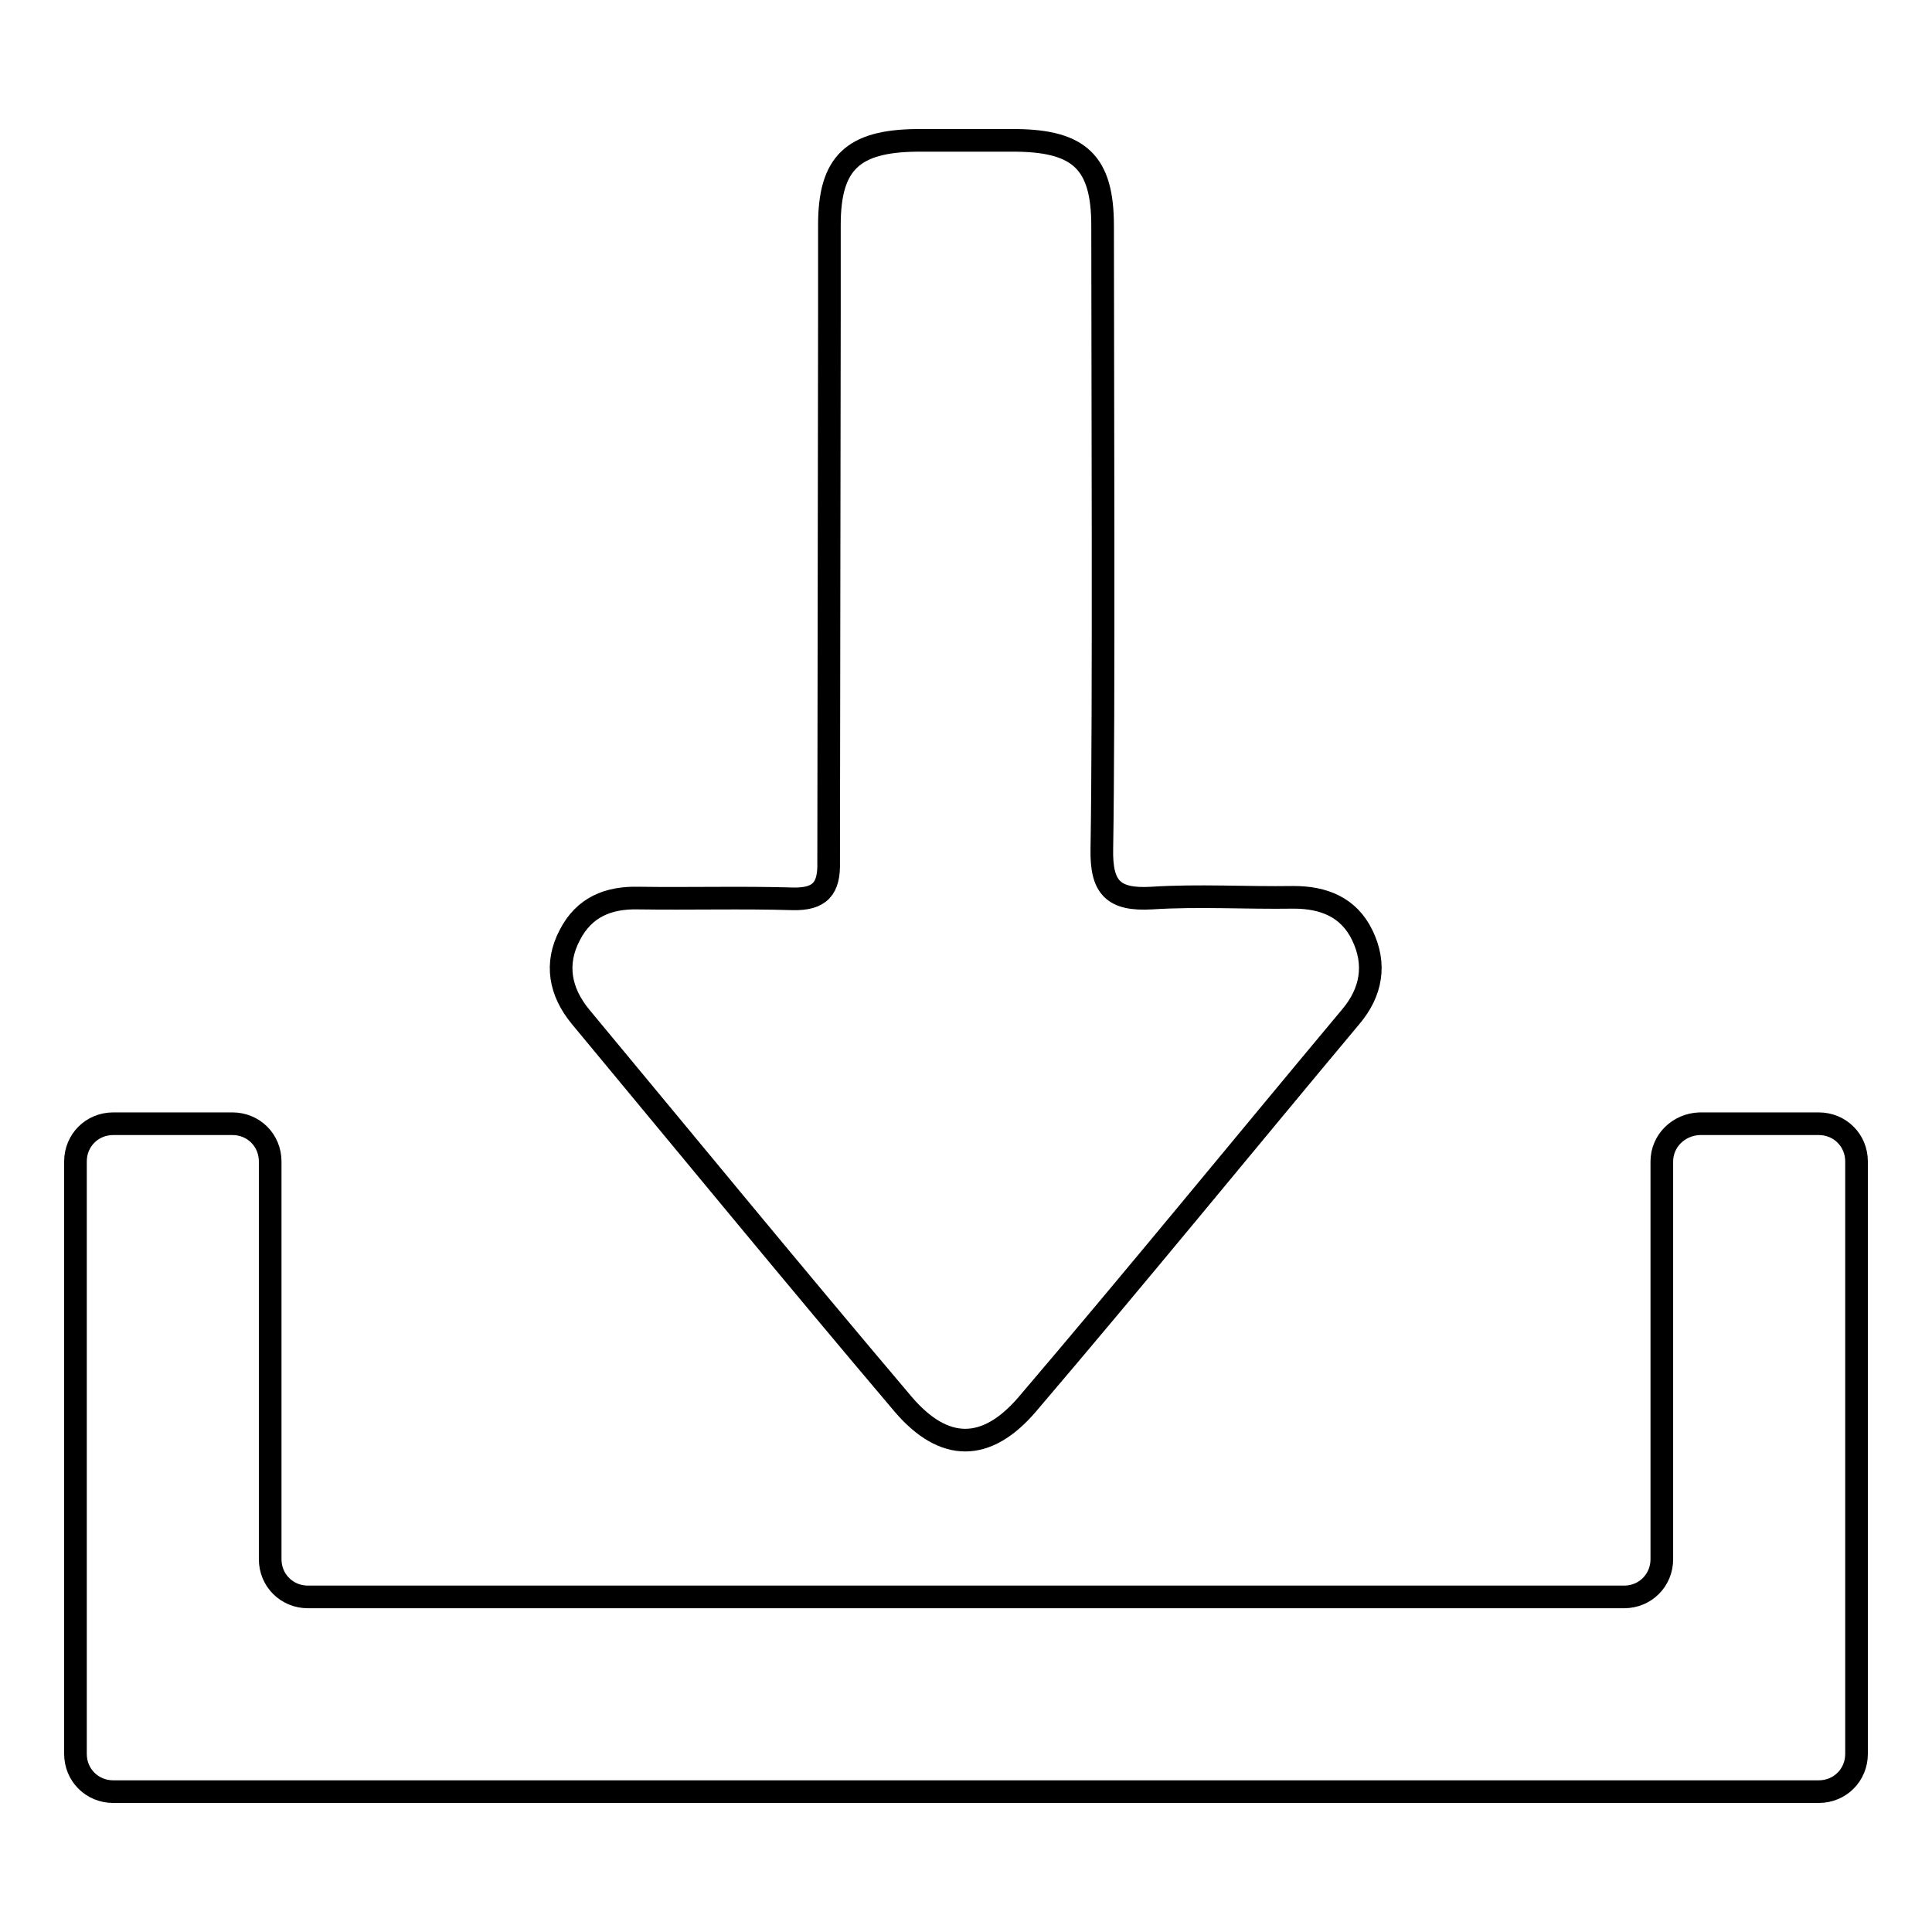
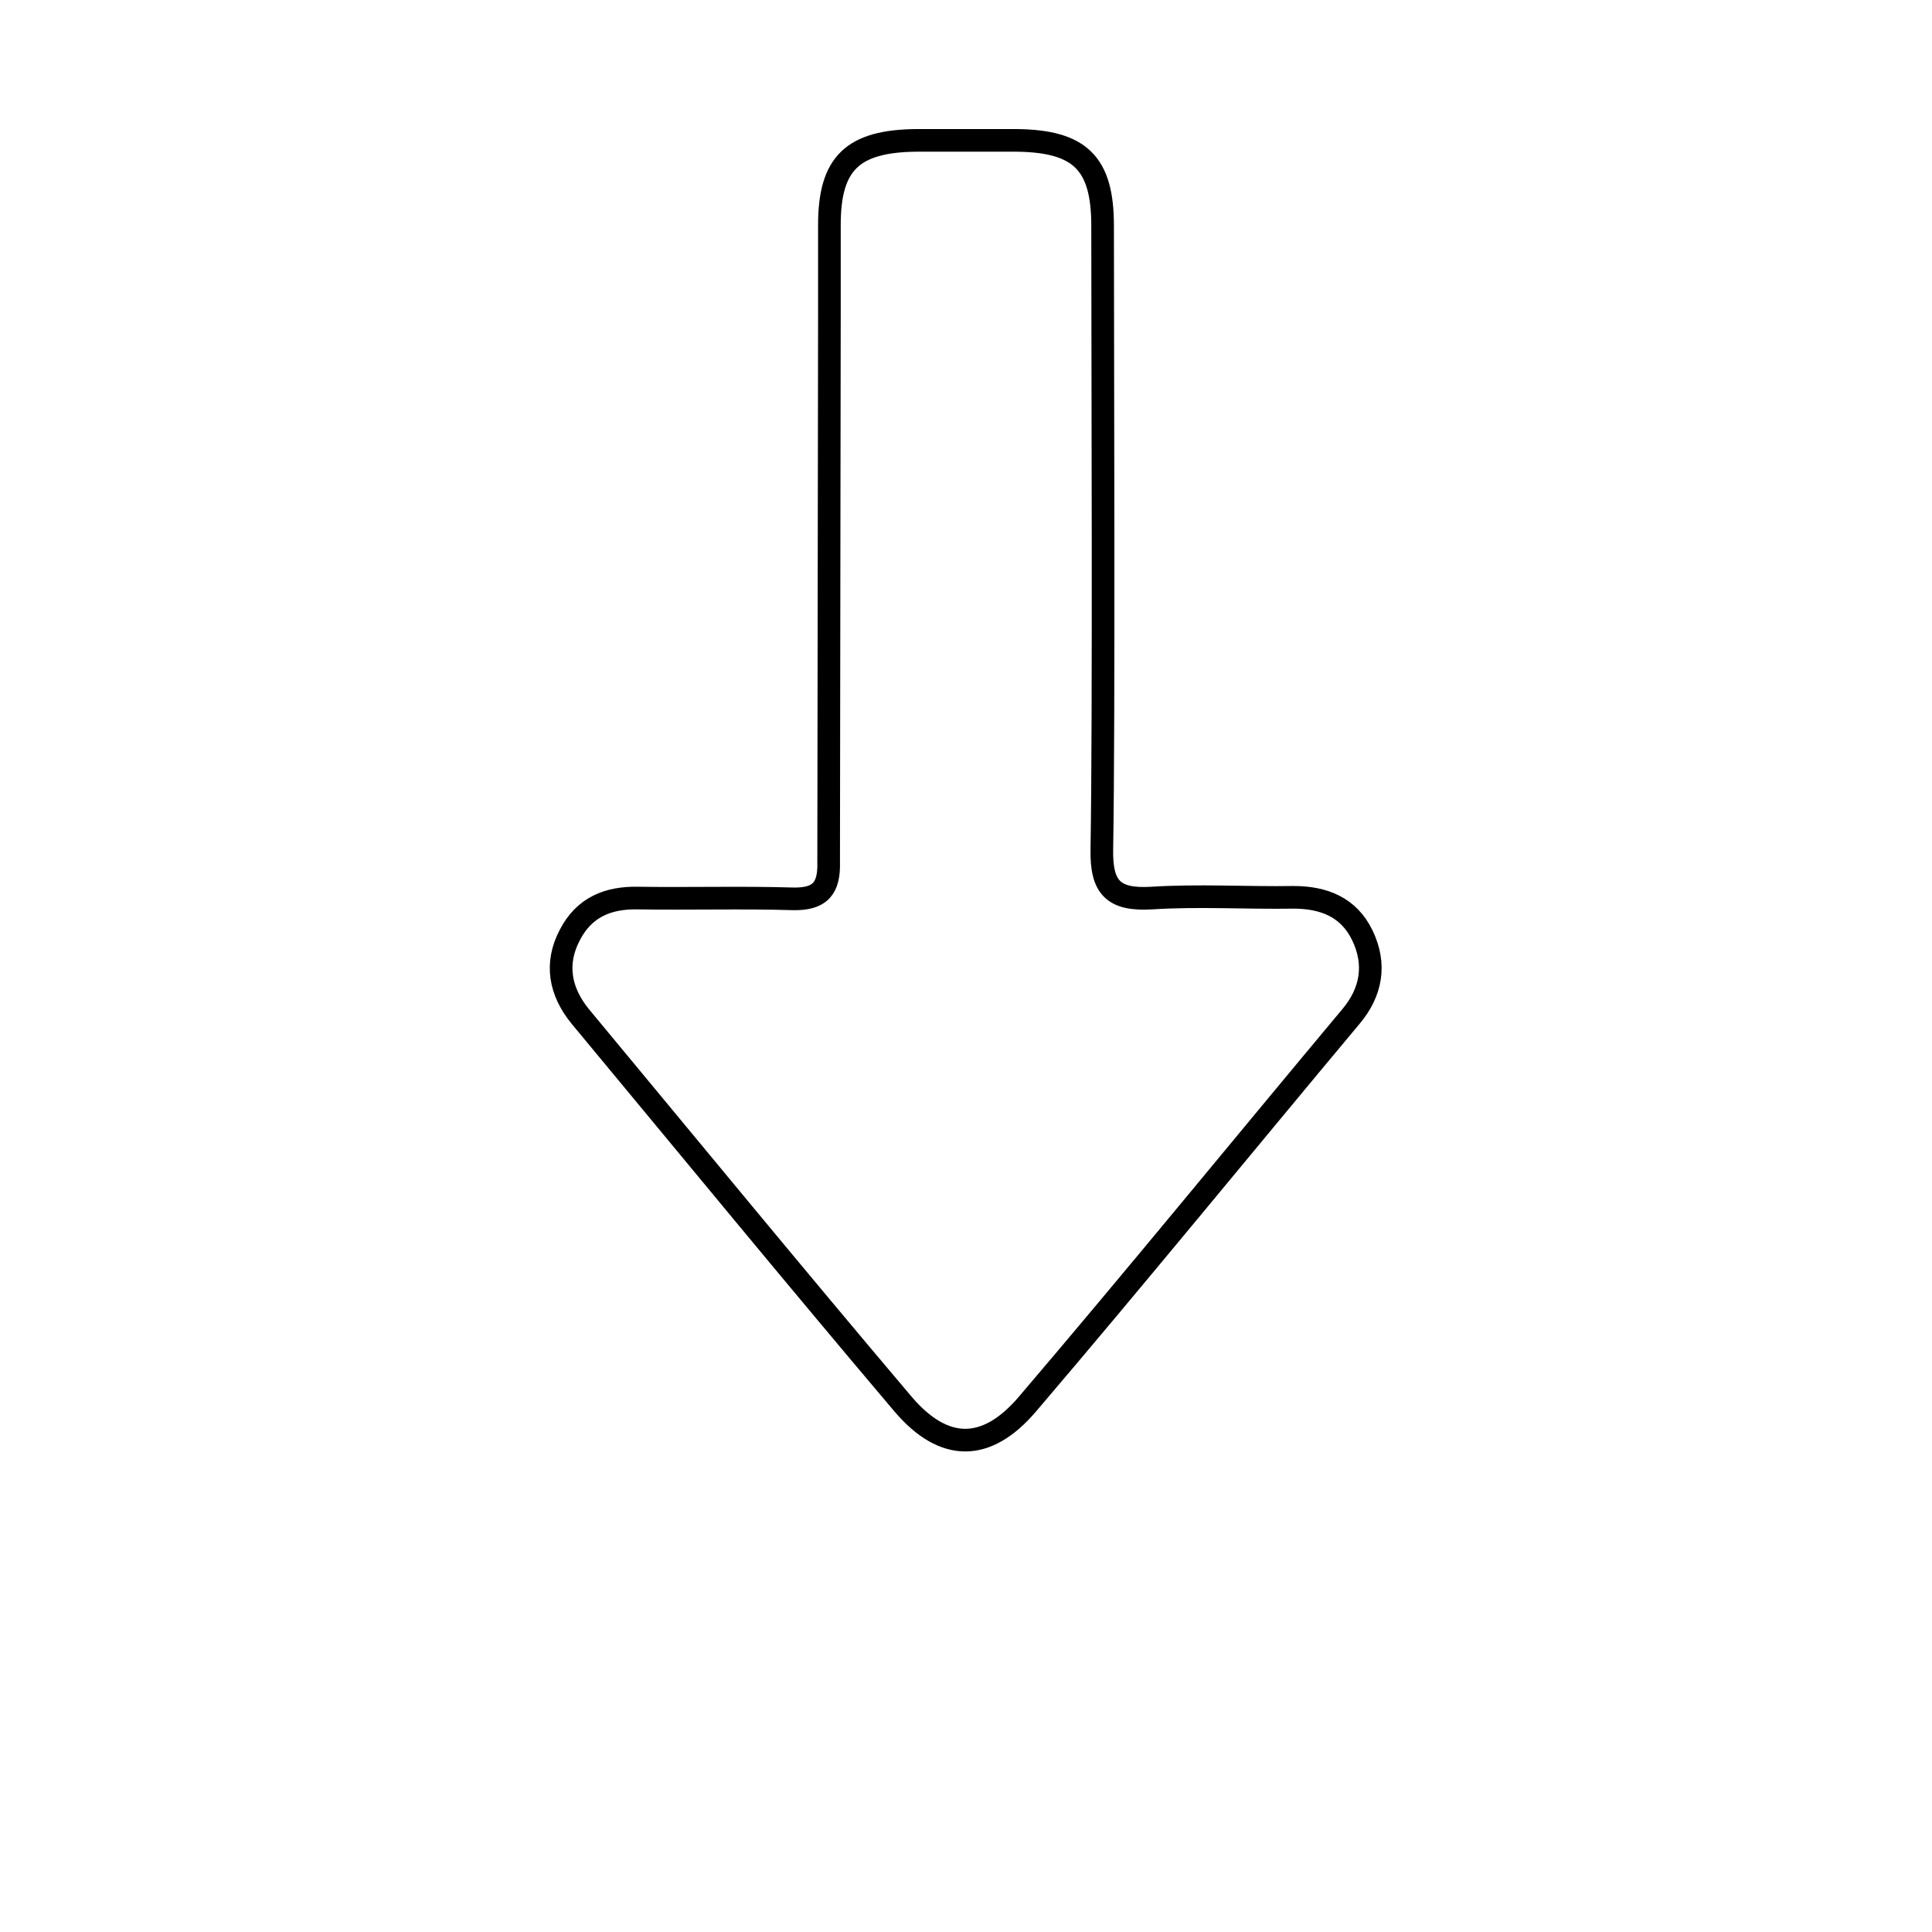
<svg xmlns="http://www.w3.org/2000/svg" version="1.1" x="0px" y="0px" viewBox="0 0 256 256" enable-background="new 0 0 256 256" xml:space="preserve">
  <g>
    <g>
-       <path stroke-width="3" fill-opacity="0" stroke="#000000" d="M220.2,153.9v52.7c0,2.8-2.2,5-5,5H40.8c-2.8,0-5-2.2-5-5v-52.7c0-2.8-2.2-5-5-5H15c-2.8,0-5,2.2-5,5v78.5c0,2.8,2.2,5,5,5h226c2.8,0,5-2.2,5-5v-78.5c0-2.8-2.2-5-5-5h-15.8C222.4,149,220.2,151.2,220.2,153.9z" />
      <path stroke-width="3" fill-opacity="0" stroke="#000000" d="M109.9,41.6c0-8.8,0-2.9,0-11.8c0-8.2,3.1-11.1,11.5-11.2c4.4,0,8.9,0,13.3,0c8.4,0.1,11.4,3,11.4,11.3c0,17.7,0.2,64.9-0.1,82.6c-0.1,5.1,1.5,6.8,6.6,6.5c6.2-0.4,12.5,0,18.8-0.1c4,0,7.3,1.3,9.1,5c1.9,3.9,1.2,7.6-1.5,10.8c-14.3,17.1-28.4,34.4-42.9,51.4c-5.4,6.3-11,6.3-16.4,0c-14.4-17-28.6-34.3-42.8-51.4c-2.7-3.3-3.4-7-1.4-10.8c1.9-3.7,5.1-5,9.1-4.9c6.8,0.1,13.7-0.1,20.4,0.1c3.7,0.1,4.9-1.4,4.8-4.9C109.8,104.7,109.9,51,109.9,41.6z" />
    </g>
  </g>
</svg>